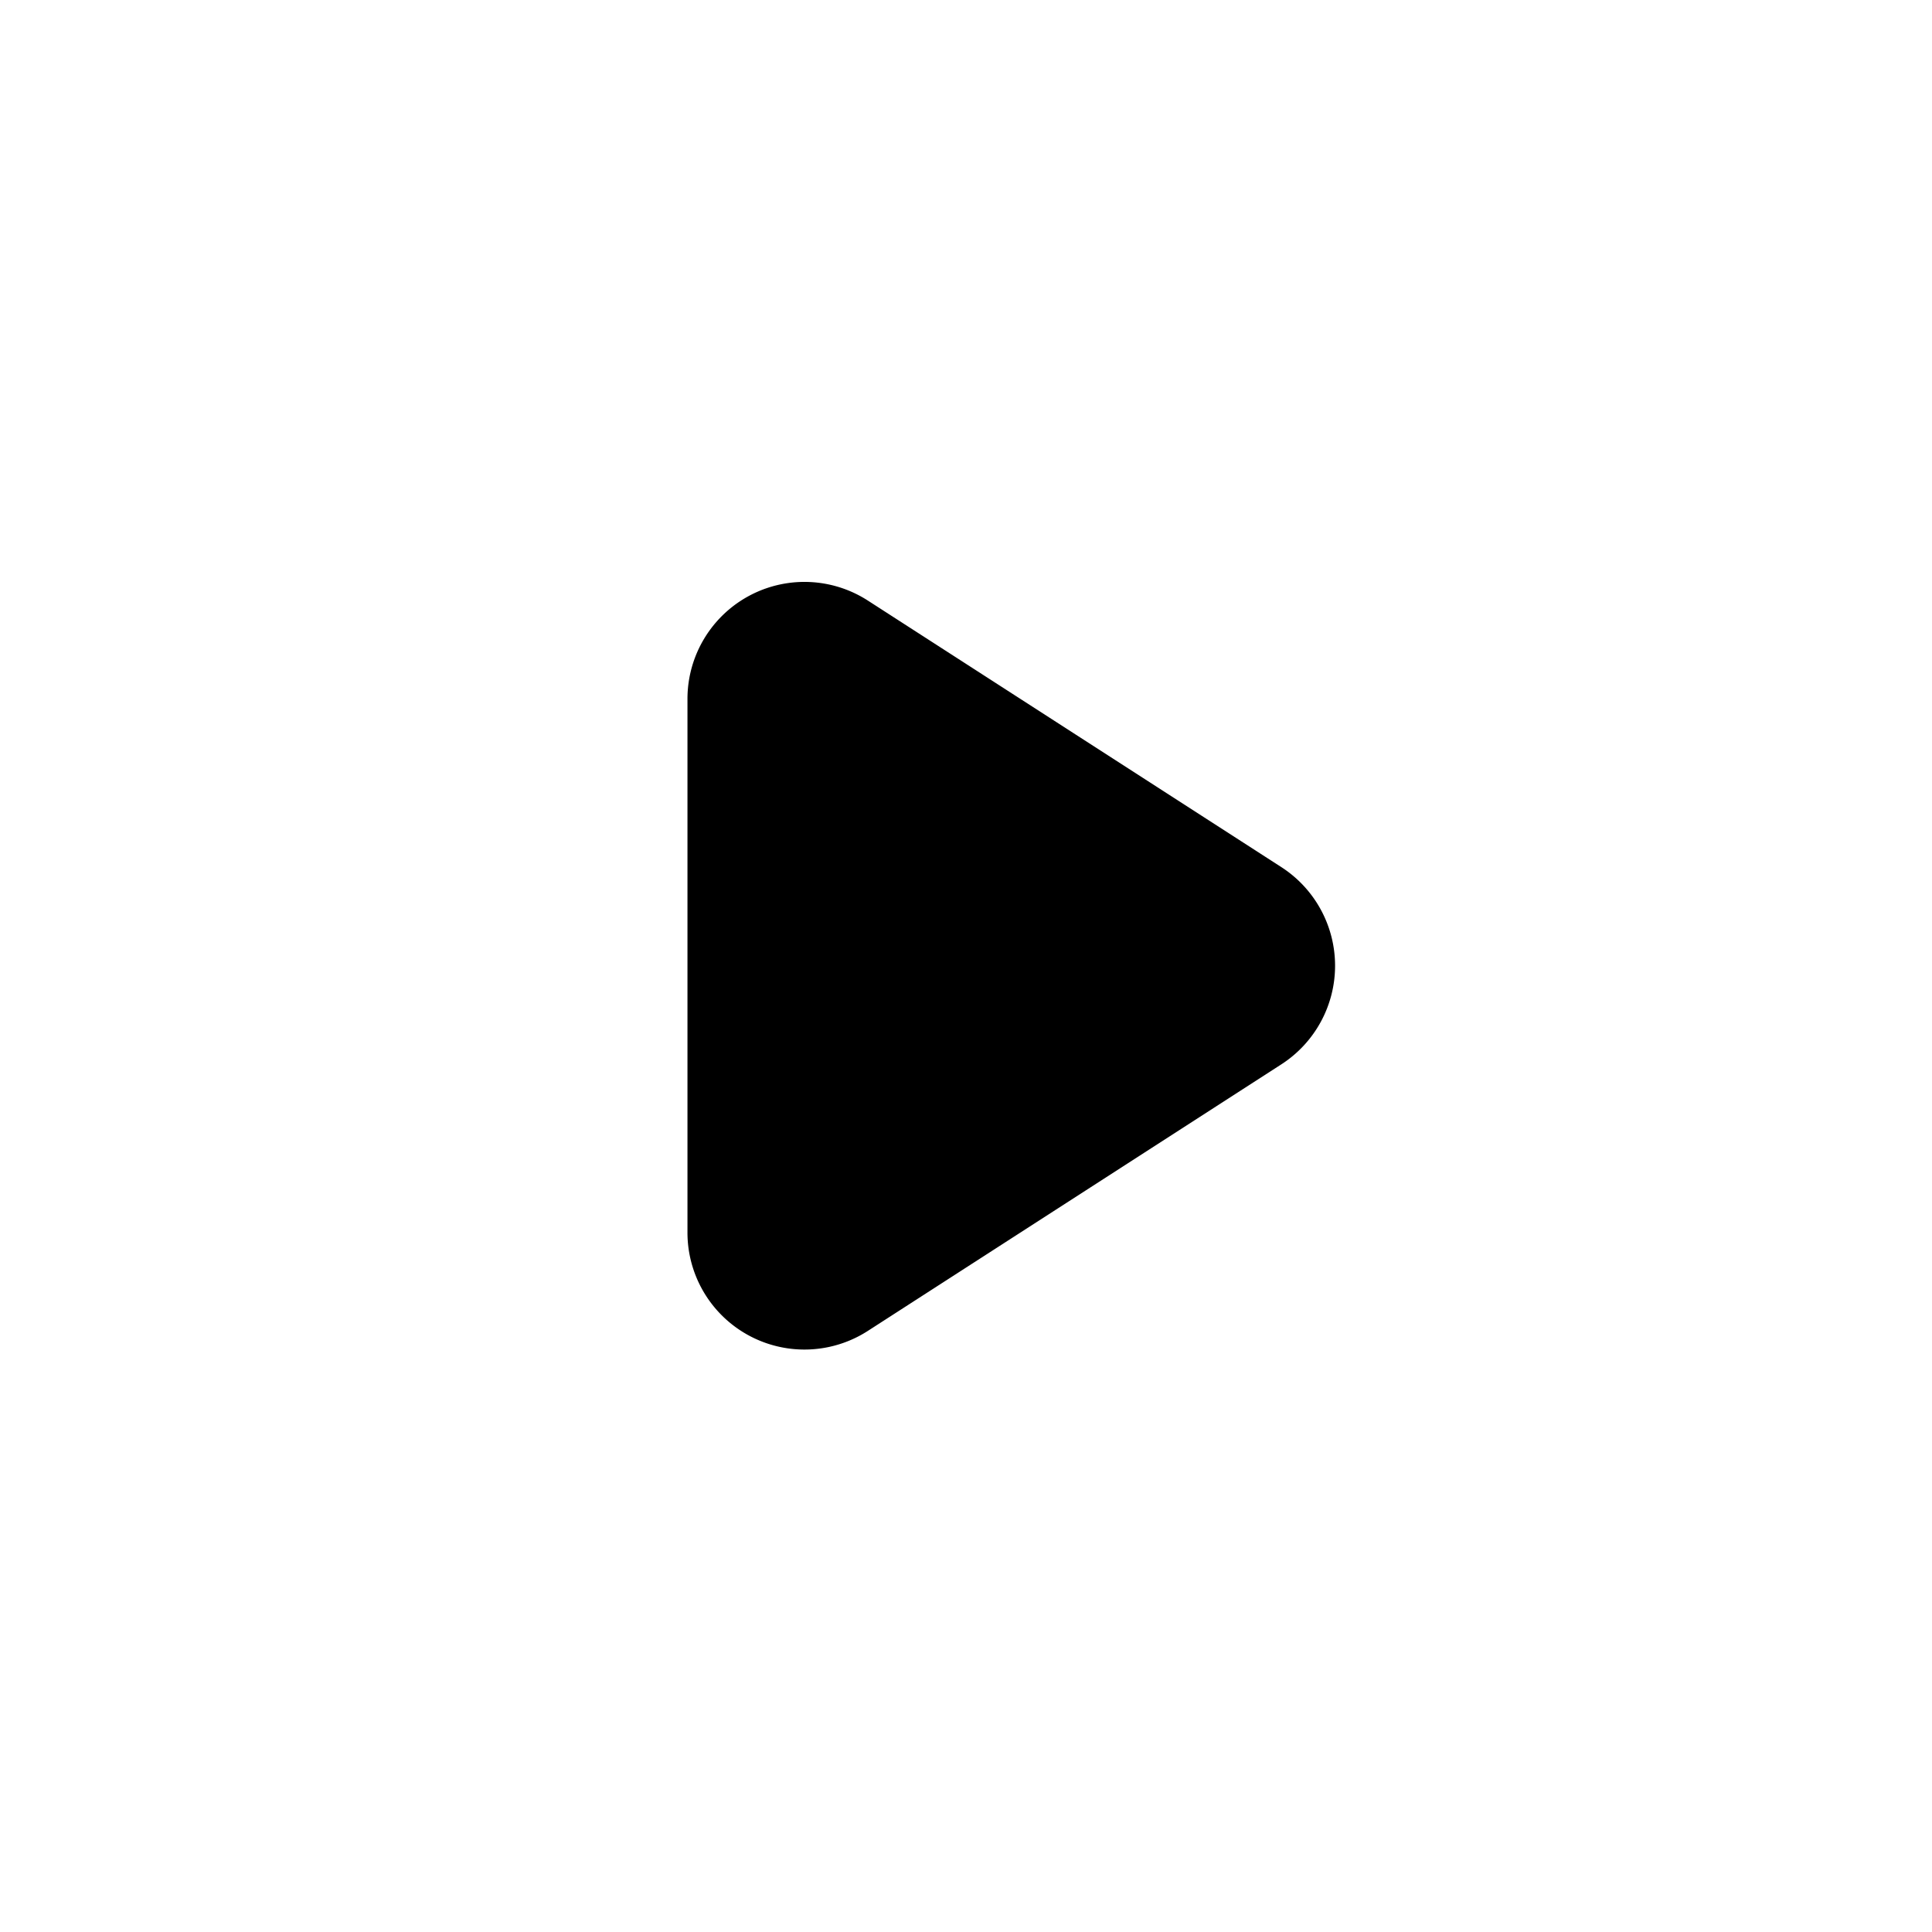
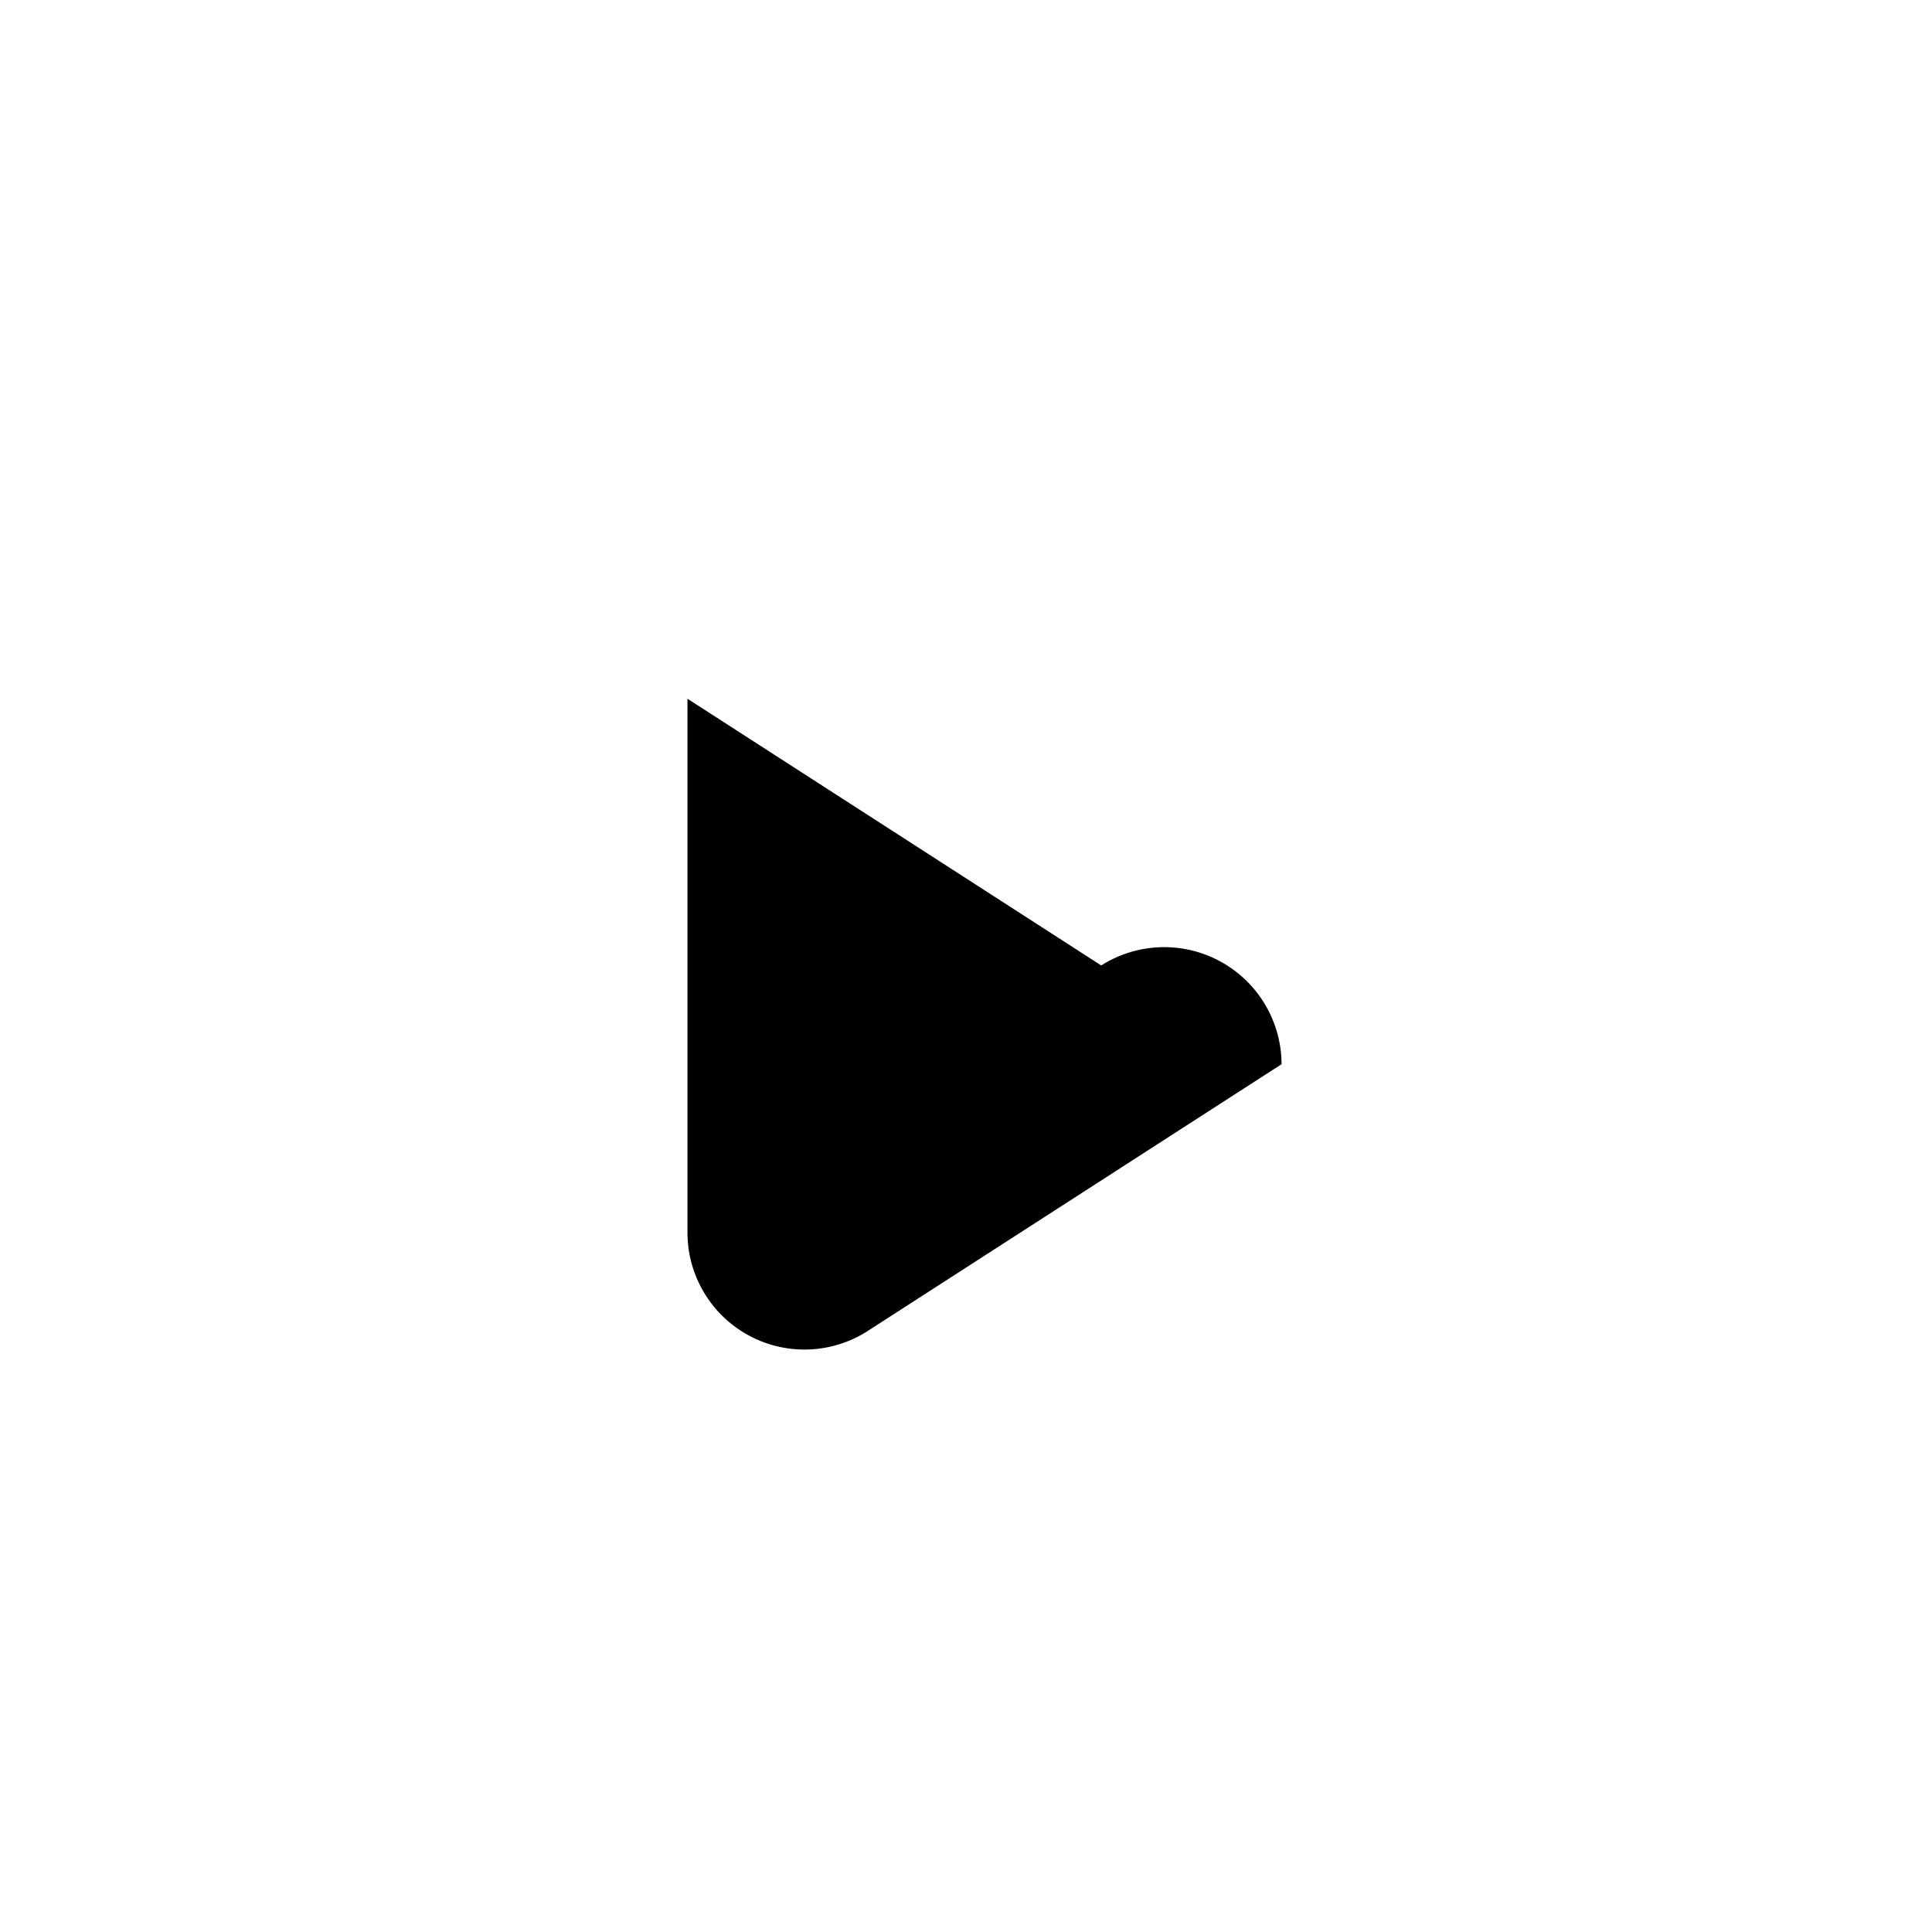
<svg xmlns="http://www.w3.org/2000/svg" id="组合_360" data-name="组合 360" width="36" height="36" viewBox="0 0 36 36">
  <g id="组_5" data-name="组 5">
    <circle id="椭圆_16" data-name="椭圆 16" cx="18" cy="18" r="18" transform="translate(36 36) rotate(180)" fill="rgba(255,255,255,0)" />
-     <circle id="椭圆_16-2" data-name="椭圆 16" cx="17.444" cy="17.444" r="17.444" transform="translate(35.444 35.444) rotate(180)" fill="none" stroke="rgba(216,216,216,0)" stroke-width="1.111" />
  </g>
-   <path id="多边形_3" data-name="多边形 3" d="M23.88,19.83,16.17,24.8a2.18,2.18,0,0,1-3.36-1.83V13.02a2.18,2.18,0,0,1,3.36-1.83l7.71,4.97A2.187,2.187,0,0,1,23.88,19.83Z" fill-rule="evenodd" />
+   <path id="多边形_3" data-name="多边形 3" d="M23.88,19.83,16.17,24.8a2.18,2.18,0,0,1-3.36-1.83V13.02l7.71,4.97A2.187,2.187,0,0,1,23.88,19.83Z" fill-rule="evenodd" />
</svg>